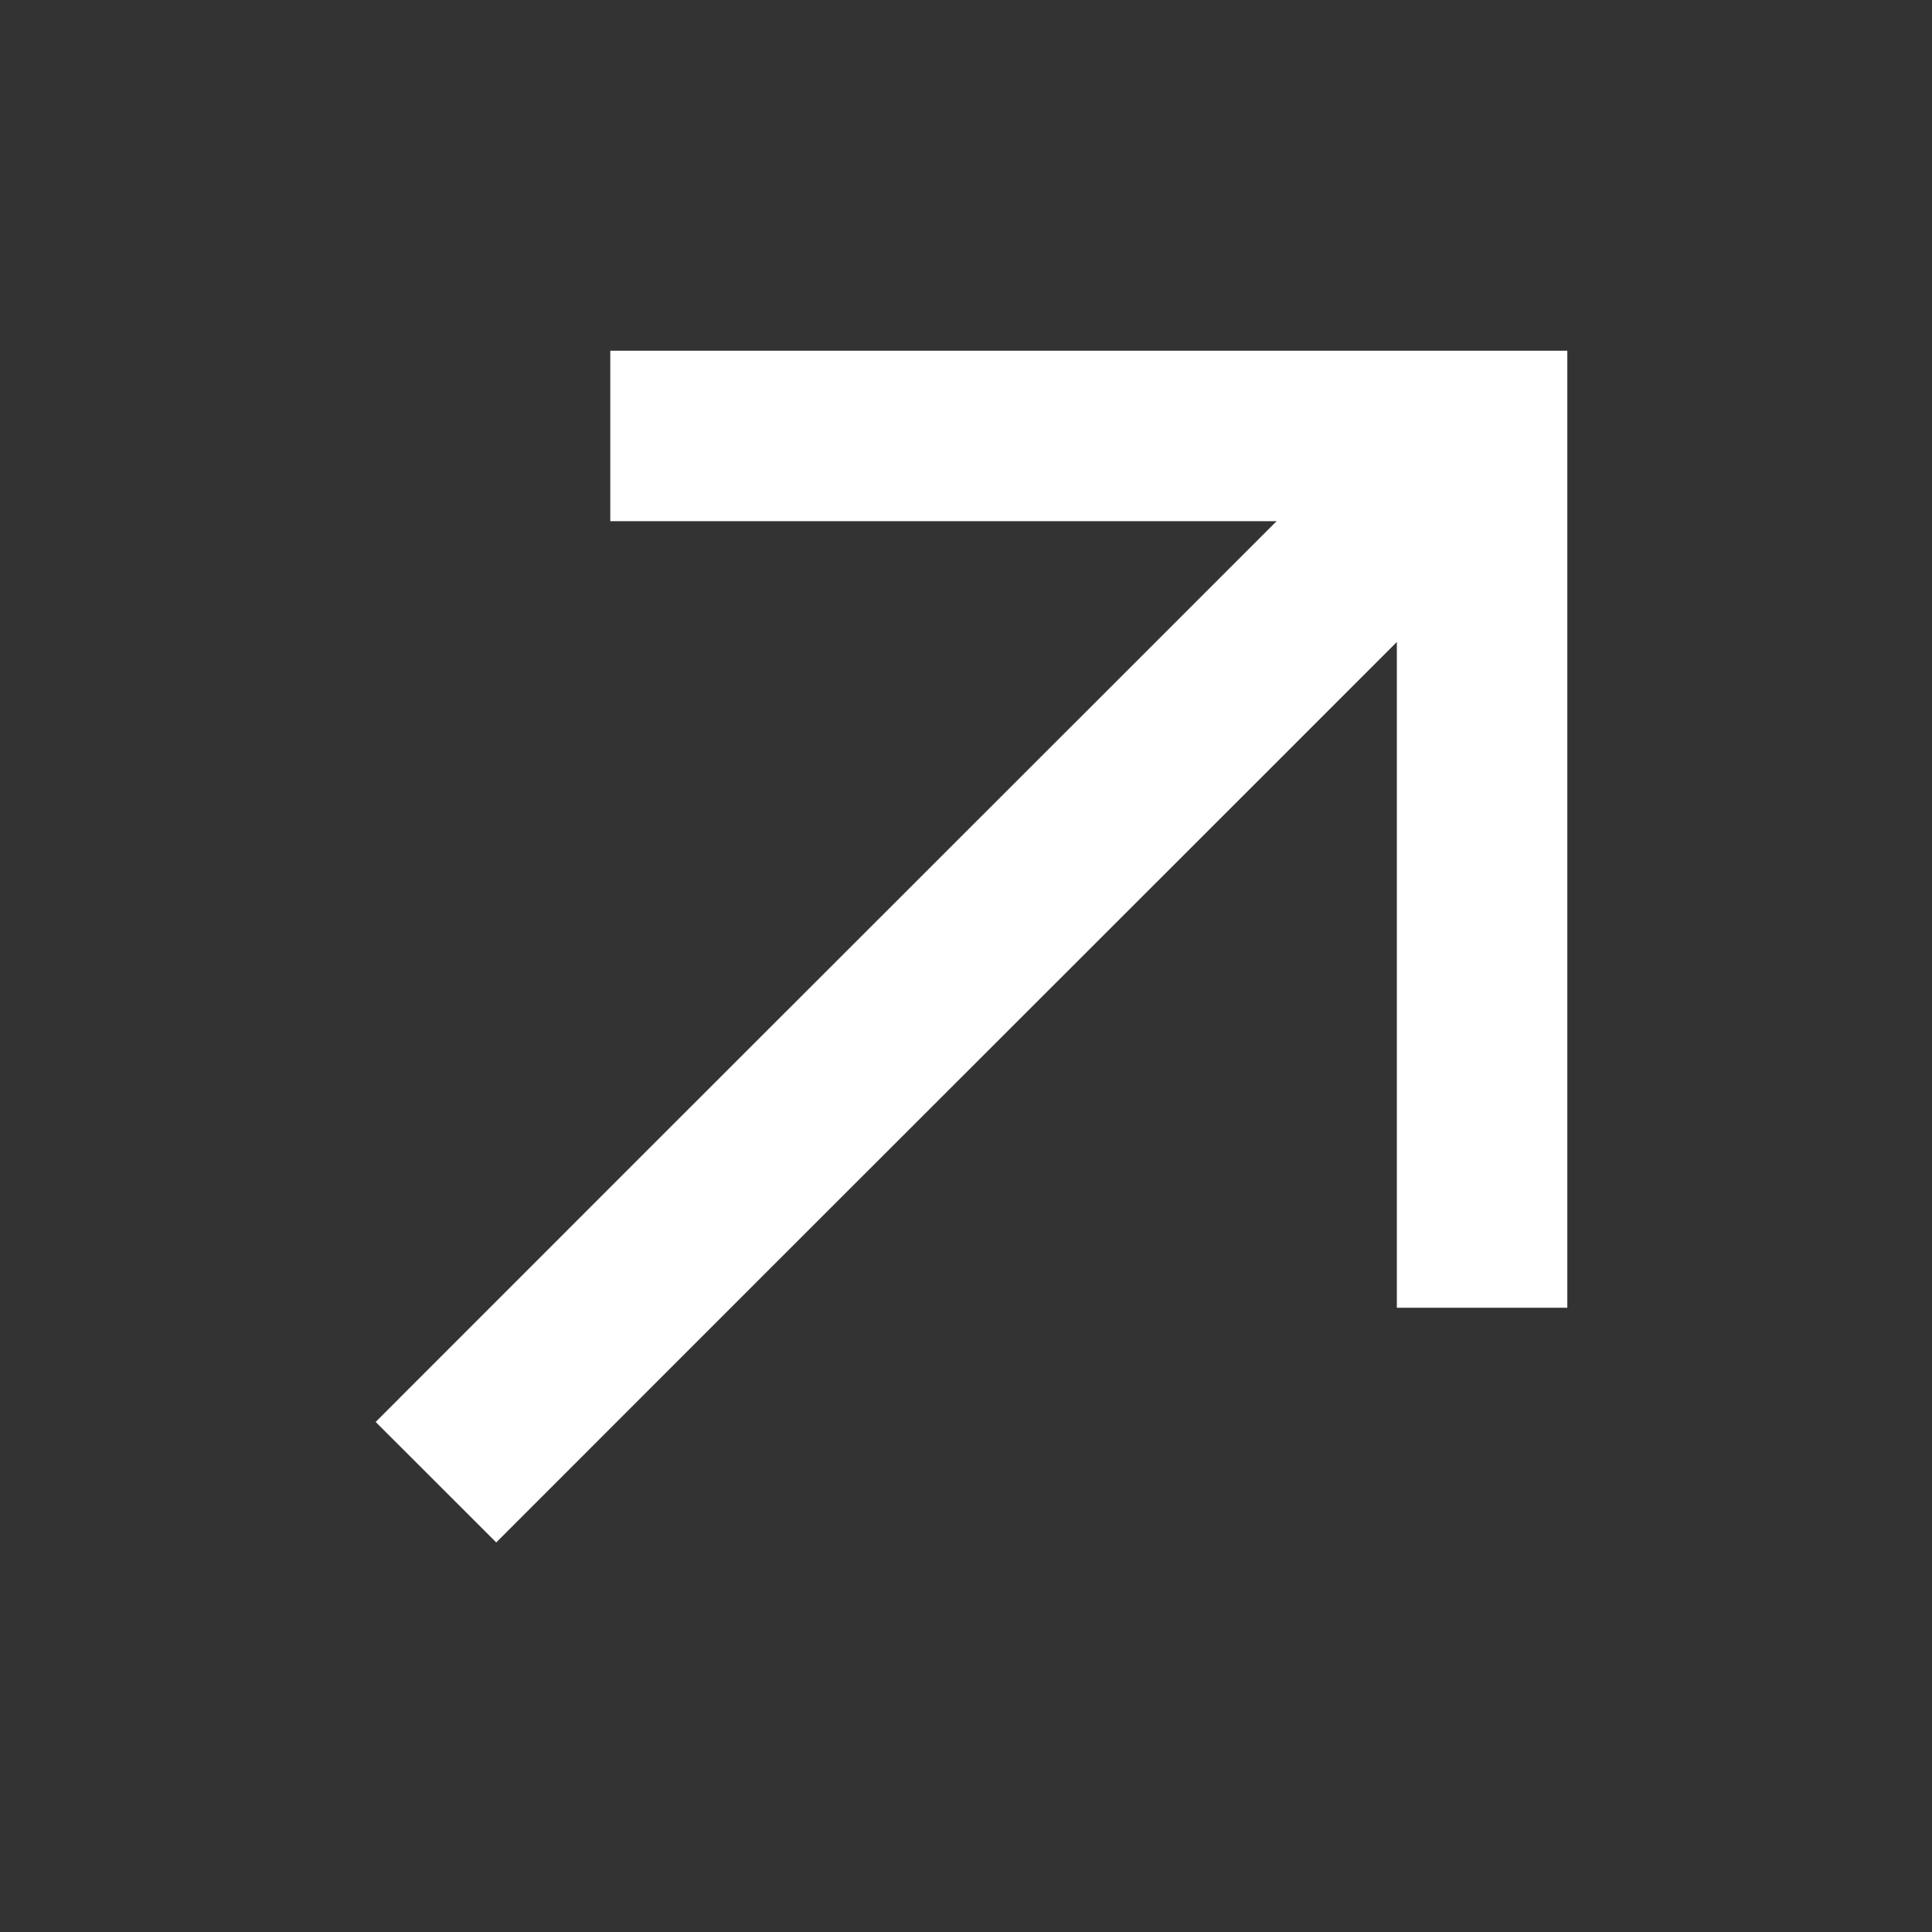
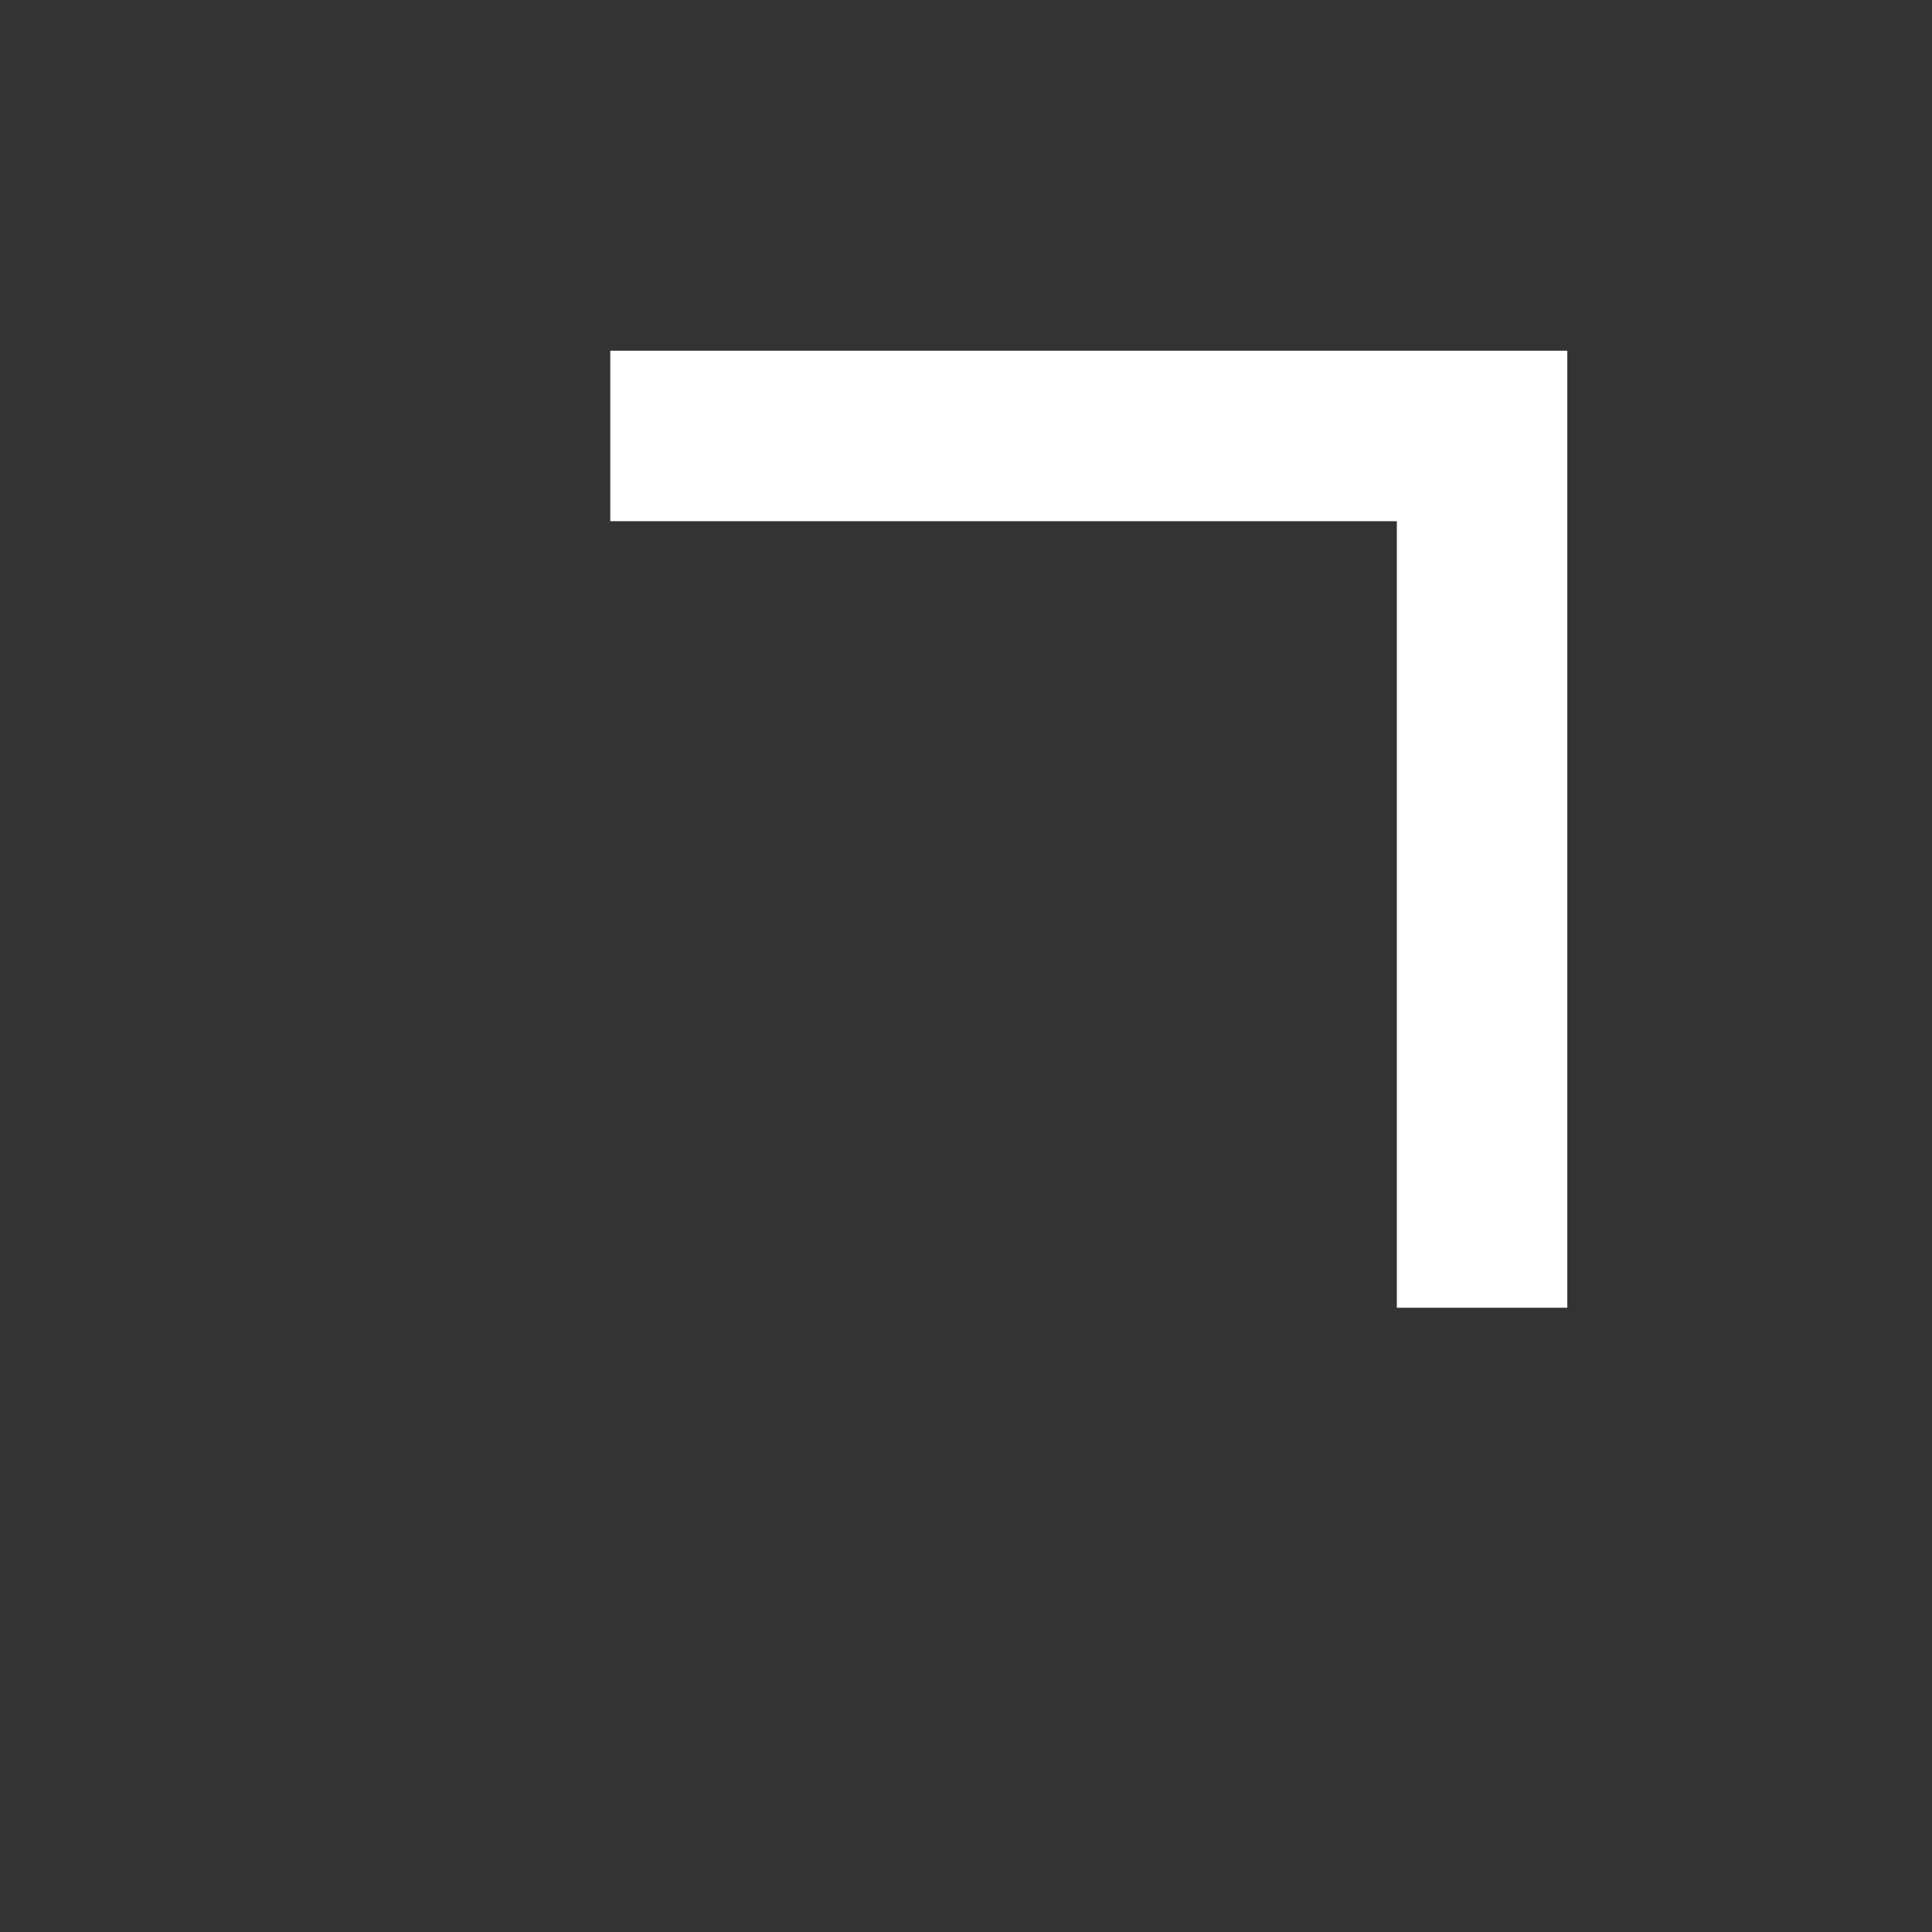
<svg xmlns="http://www.w3.org/2000/svg" width="17" height="17" viewBox="0 0 17 17" fill="none">
  <rect x="0" y="0" width="17" height="17" fill="#333333" stroke="none" />
-   <path d="M3.836 13.042C7.27 9.605 9.608 7.274 13.042 3.837" stroke="white" stroke-width="1.5" />
  <path d="M5.37 3.836H13.041V11.507" stroke="white" stroke-width="1.5" />
</svg>